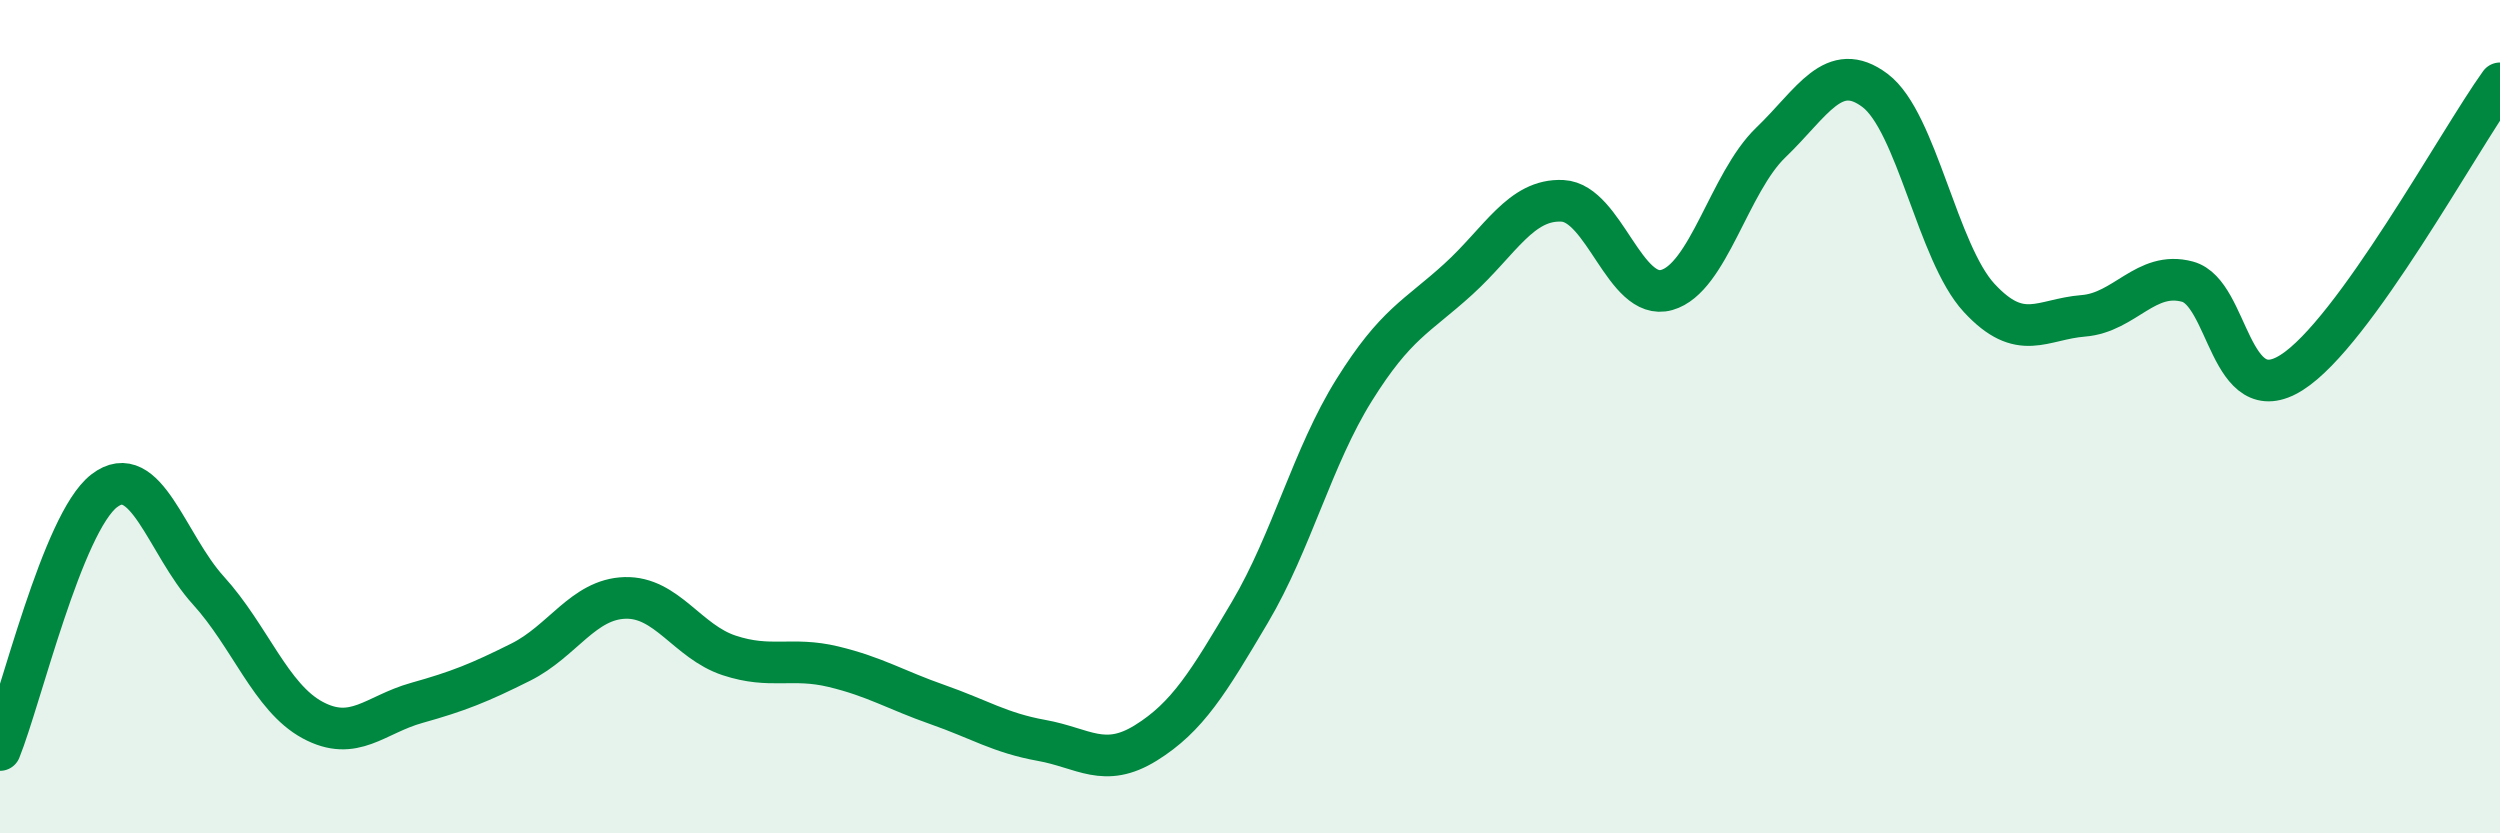
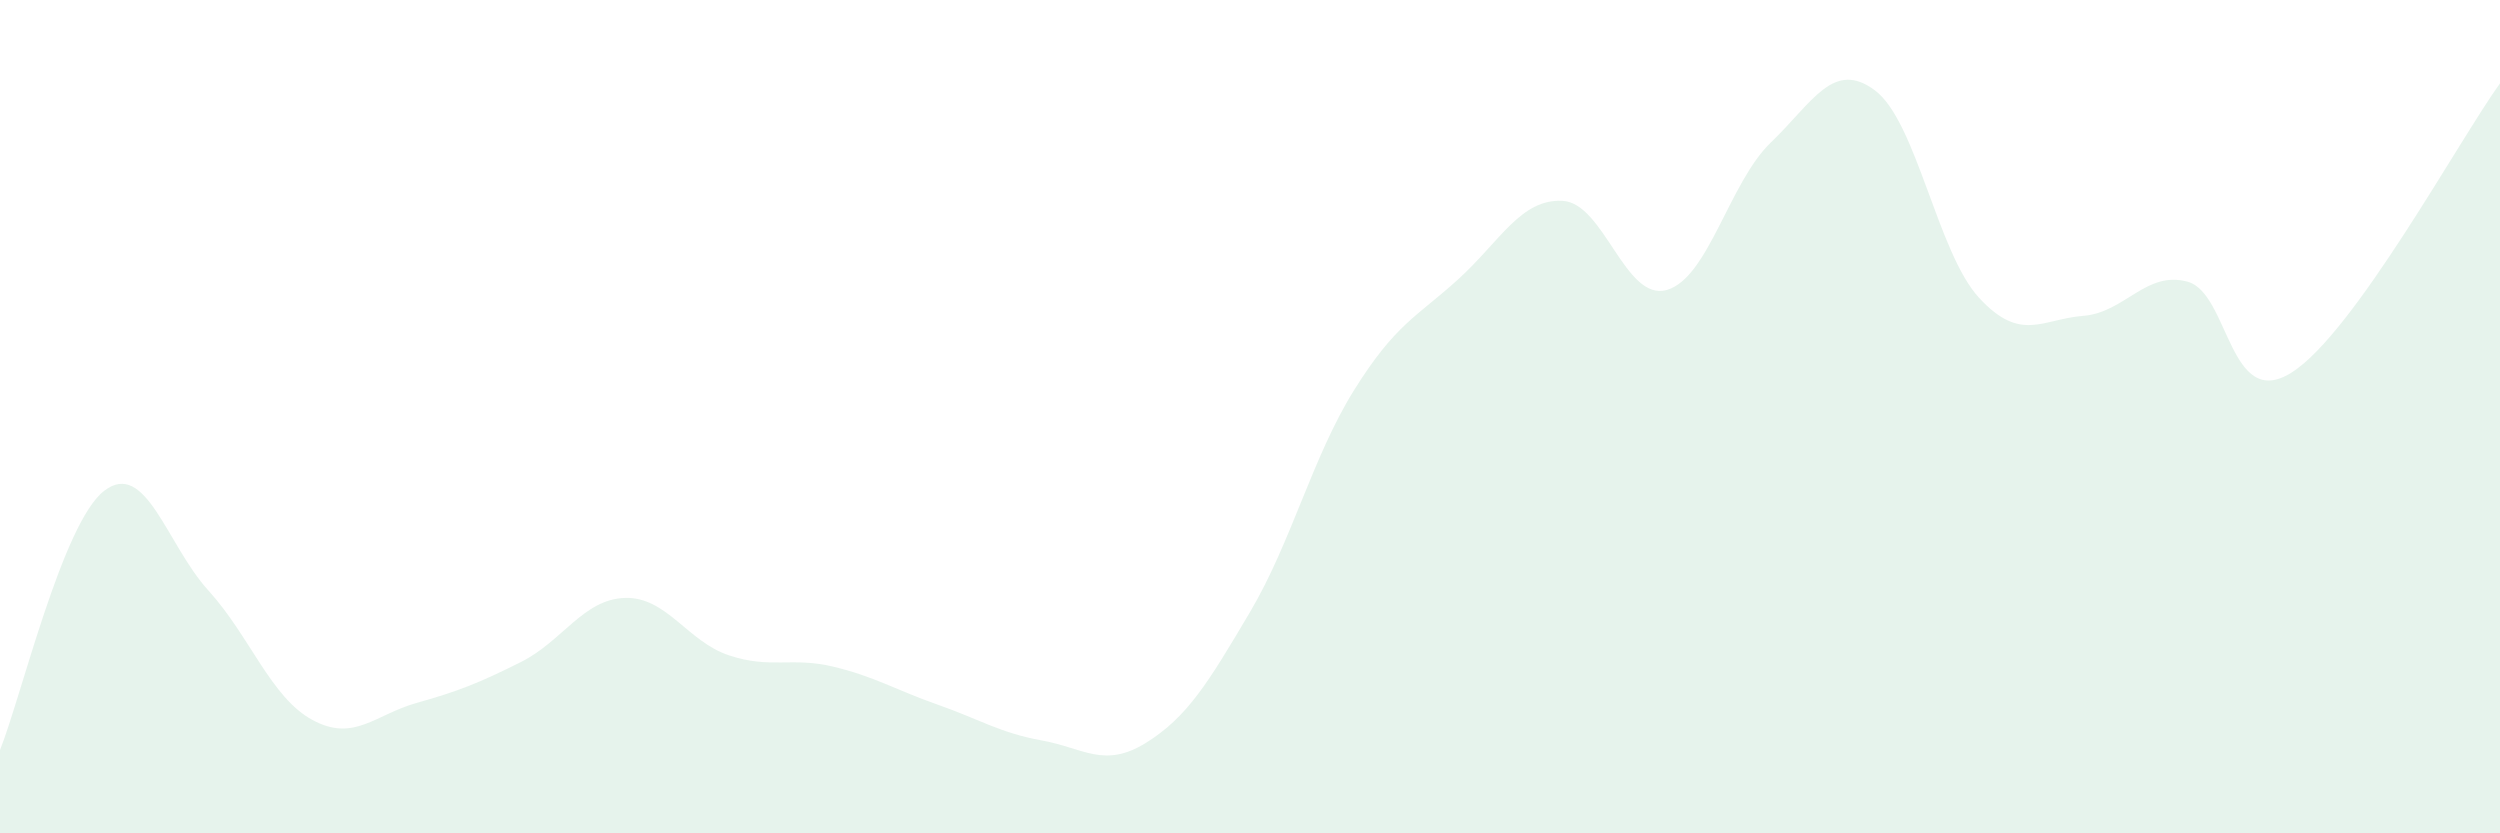
<svg xmlns="http://www.w3.org/2000/svg" width="60" height="20" viewBox="0 0 60 20">
  <path d="M 0,18 C 0.5,16.76 1.5,12.55 2.5,11.78 C 3.5,11.01 4,13.07 5,14.17 C 6,15.27 6.5,16.74 7.5,17.28 C 8.5,17.82 9,17.15 10,16.87 C 11,16.59 11.5,16.39 12.5,15.89 C 13.5,15.39 14,14.38 15,14.35 C 16,14.32 16.5,15.4 17.5,15.73 C 18.5,16.06 19,15.76 20,16 C 21,16.24 21.5,16.56 22.5,16.91 C 23.5,17.26 24,17.59 25,17.77 C 26,17.95 26.5,18.45 27.5,17.83 C 28.5,17.21 29,16.38 30,14.69 C 31,13 31.5,10.96 32.5,9.36 C 33.5,7.76 34,7.61 35,6.7 C 36,5.79 36.5,4.77 37.5,4.82 C 38.5,4.87 39,7.24 40,6.96 C 41,6.68 41.5,4.38 42.5,3.42 C 43.5,2.46 44,1.42 45,2.17 C 46,2.92 46.5,6.07 47.5,7.15 C 48.5,8.23 49,7.66 50,7.58 C 51,7.5 51.5,6.49 52.5,6.76 C 53.5,7.03 53.5,9.89 55,8.94 C 56.5,7.99 59,3.39 60,2L60 20L0 20Z" fill="#008740" opacity="0.1" stroke-linecap="round" stroke-linejoin="round" />
-   <path d="M 0,18 C 0.5,16.76 1.5,12.55 2.5,11.78 C 3.5,11.01 4,13.07 5,14.17 C 6,15.27 6.5,16.74 7.5,17.28 C 8.5,17.82 9,17.15 10,16.87 C 11,16.59 11.5,16.39 12.5,15.89 C 13.5,15.39 14,14.38 15,14.35 C 16,14.32 16.5,15.4 17.5,15.73 C 18.5,16.06 19,15.76 20,16 C 21,16.24 21.5,16.56 22.5,16.91 C 23.5,17.26 24,17.59 25,17.77 C 26,17.95 26.5,18.45 27.5,17.83 C 28.5,17.21 29,16.38 30,14.69 C 31,13 31.5,10.96 32.5,9.36 C 33.5,7.76 34,7.61 35,6.7 C 36,5.79 36.5,4.77 37.5,4.82 C 38.5,4.87 39,7.24 40,6.96 C 41,6.68 41.5,4.38 42.5,3.42 C 43.5,2.46 44,1.42 45,2.17 C 46,2.92 46.5,6.07 47.5,7.15 C 48.5,8.23 49,7.66 50,7.58 C 51,7.5 51.5,6.49 52.5,6.76 C 53.5,7.03 53.5,9.89 55,8.94 C 56.5,7.99 59,3.39 60,2" stroke="#008740" stroke-width="1" fill="none" stroke-linecap="round" stroke-linejoin="round" />
</svg>